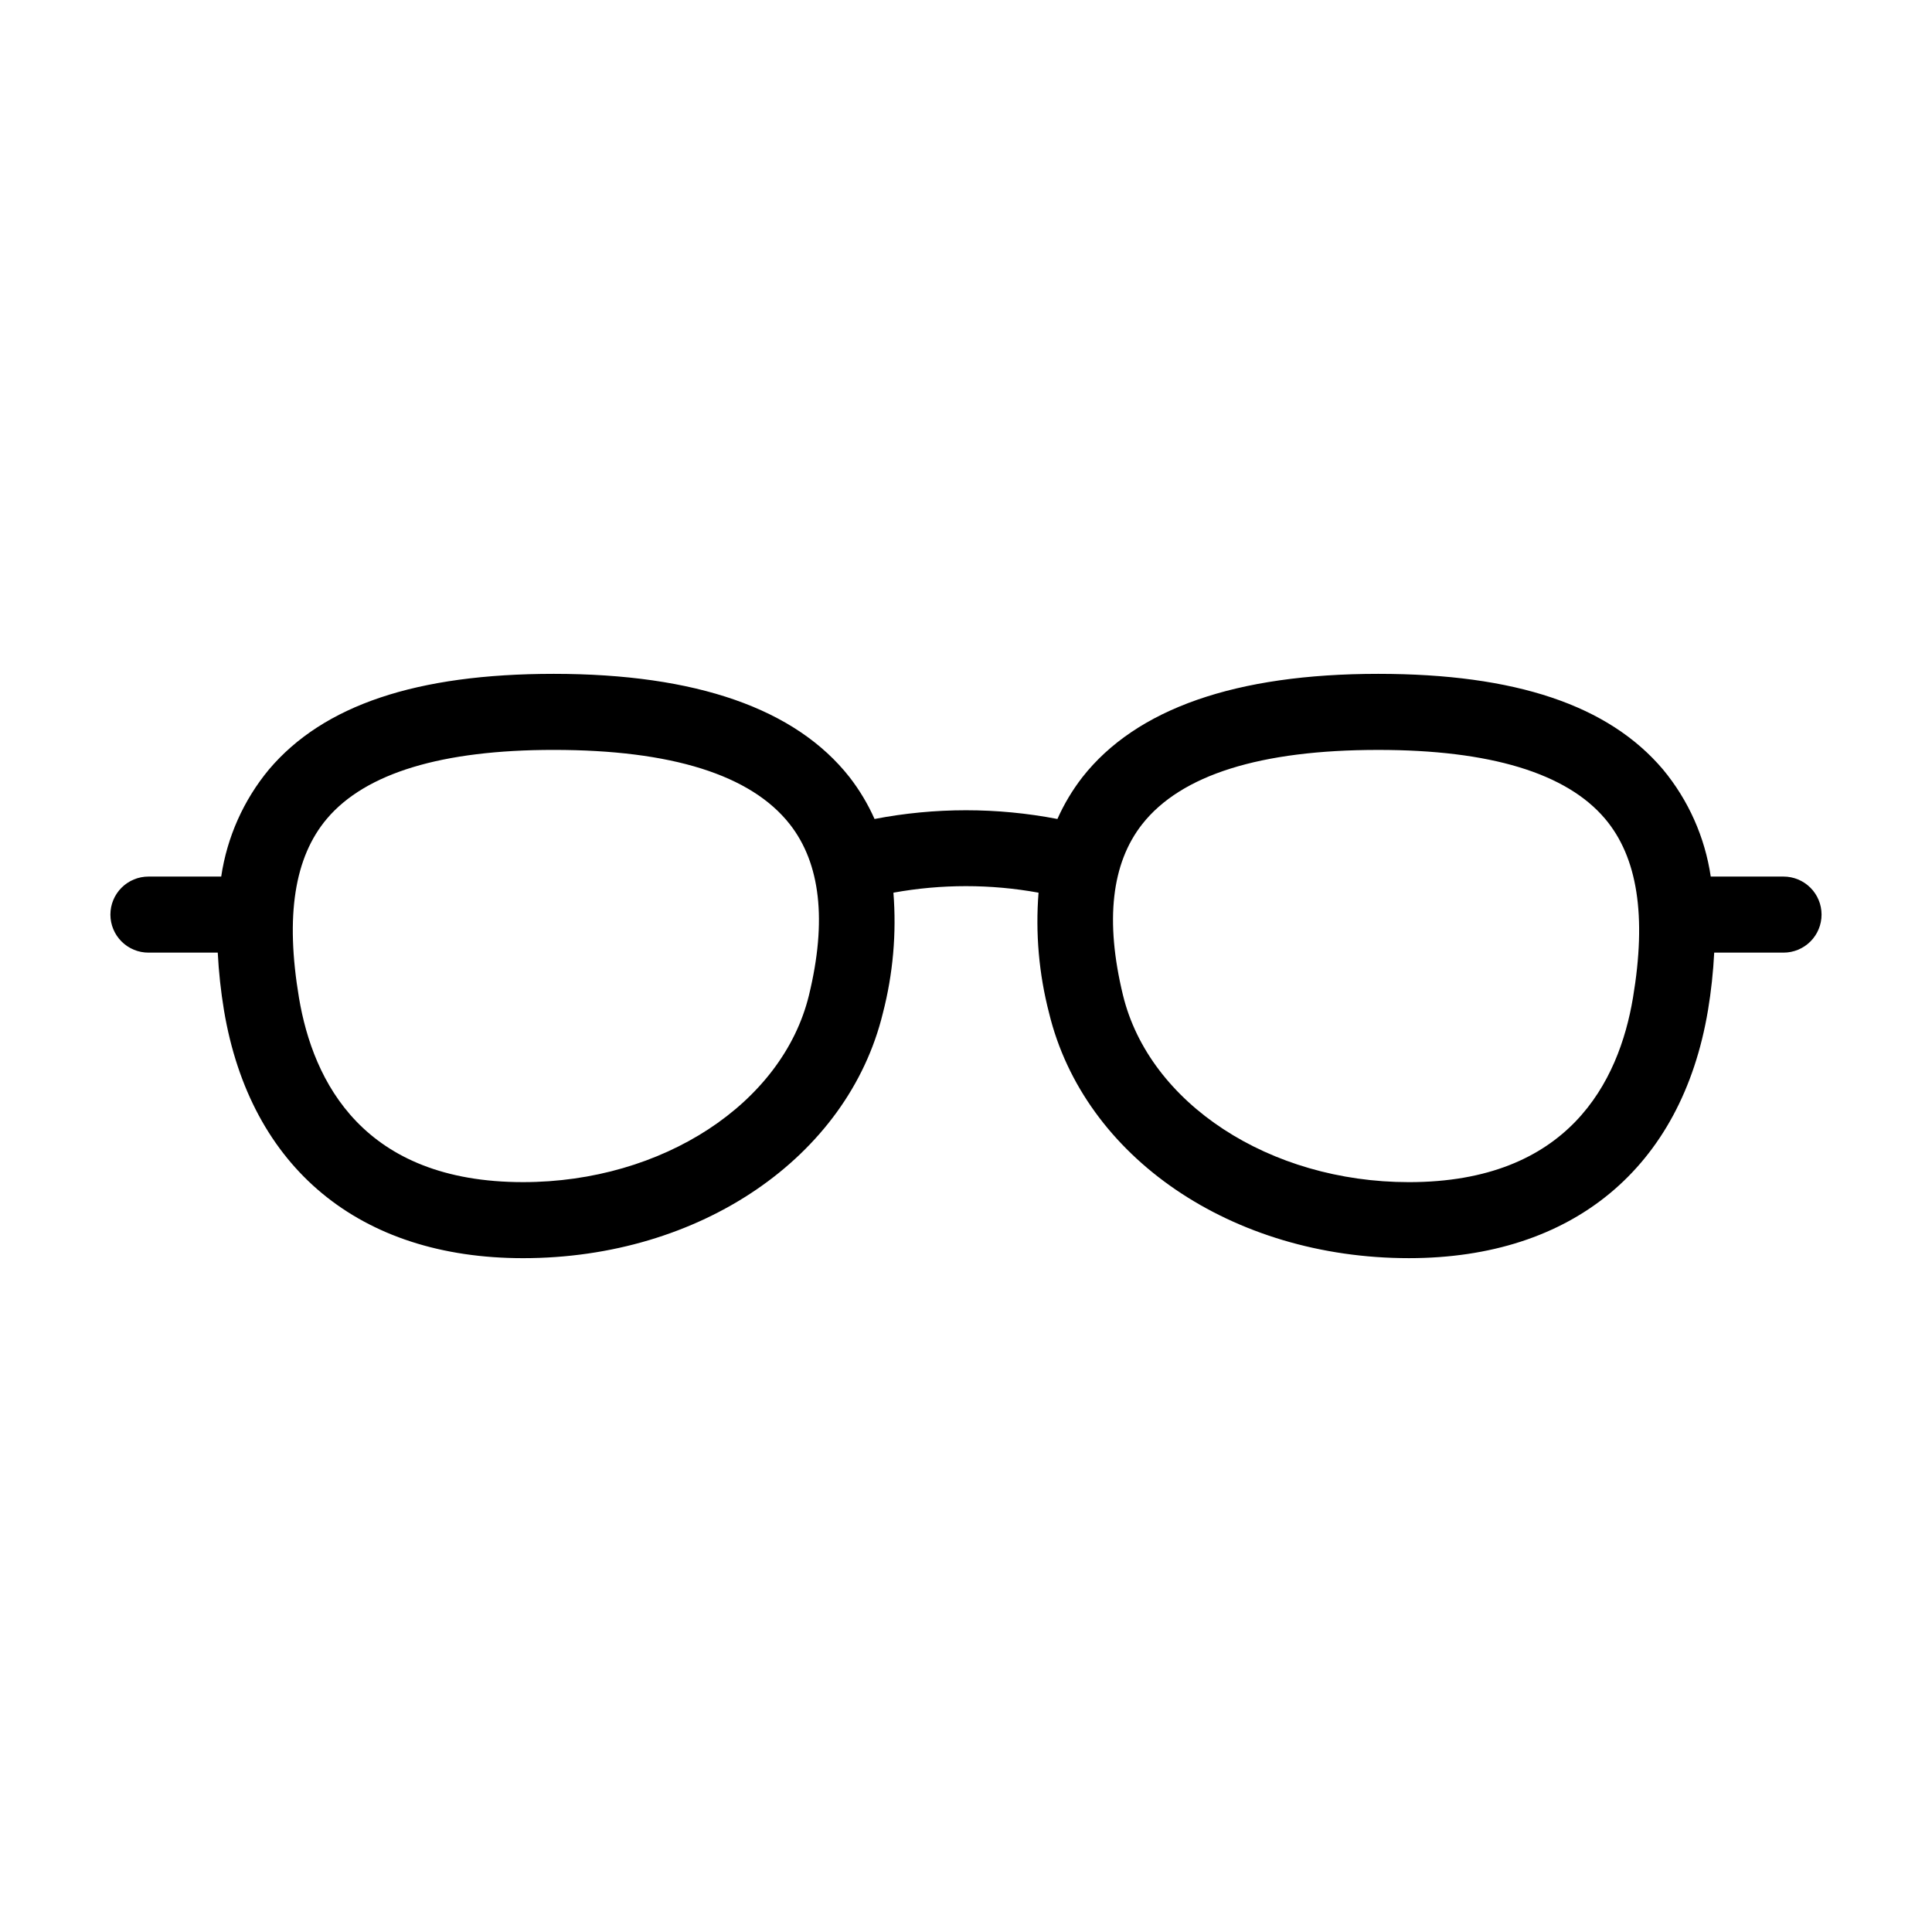
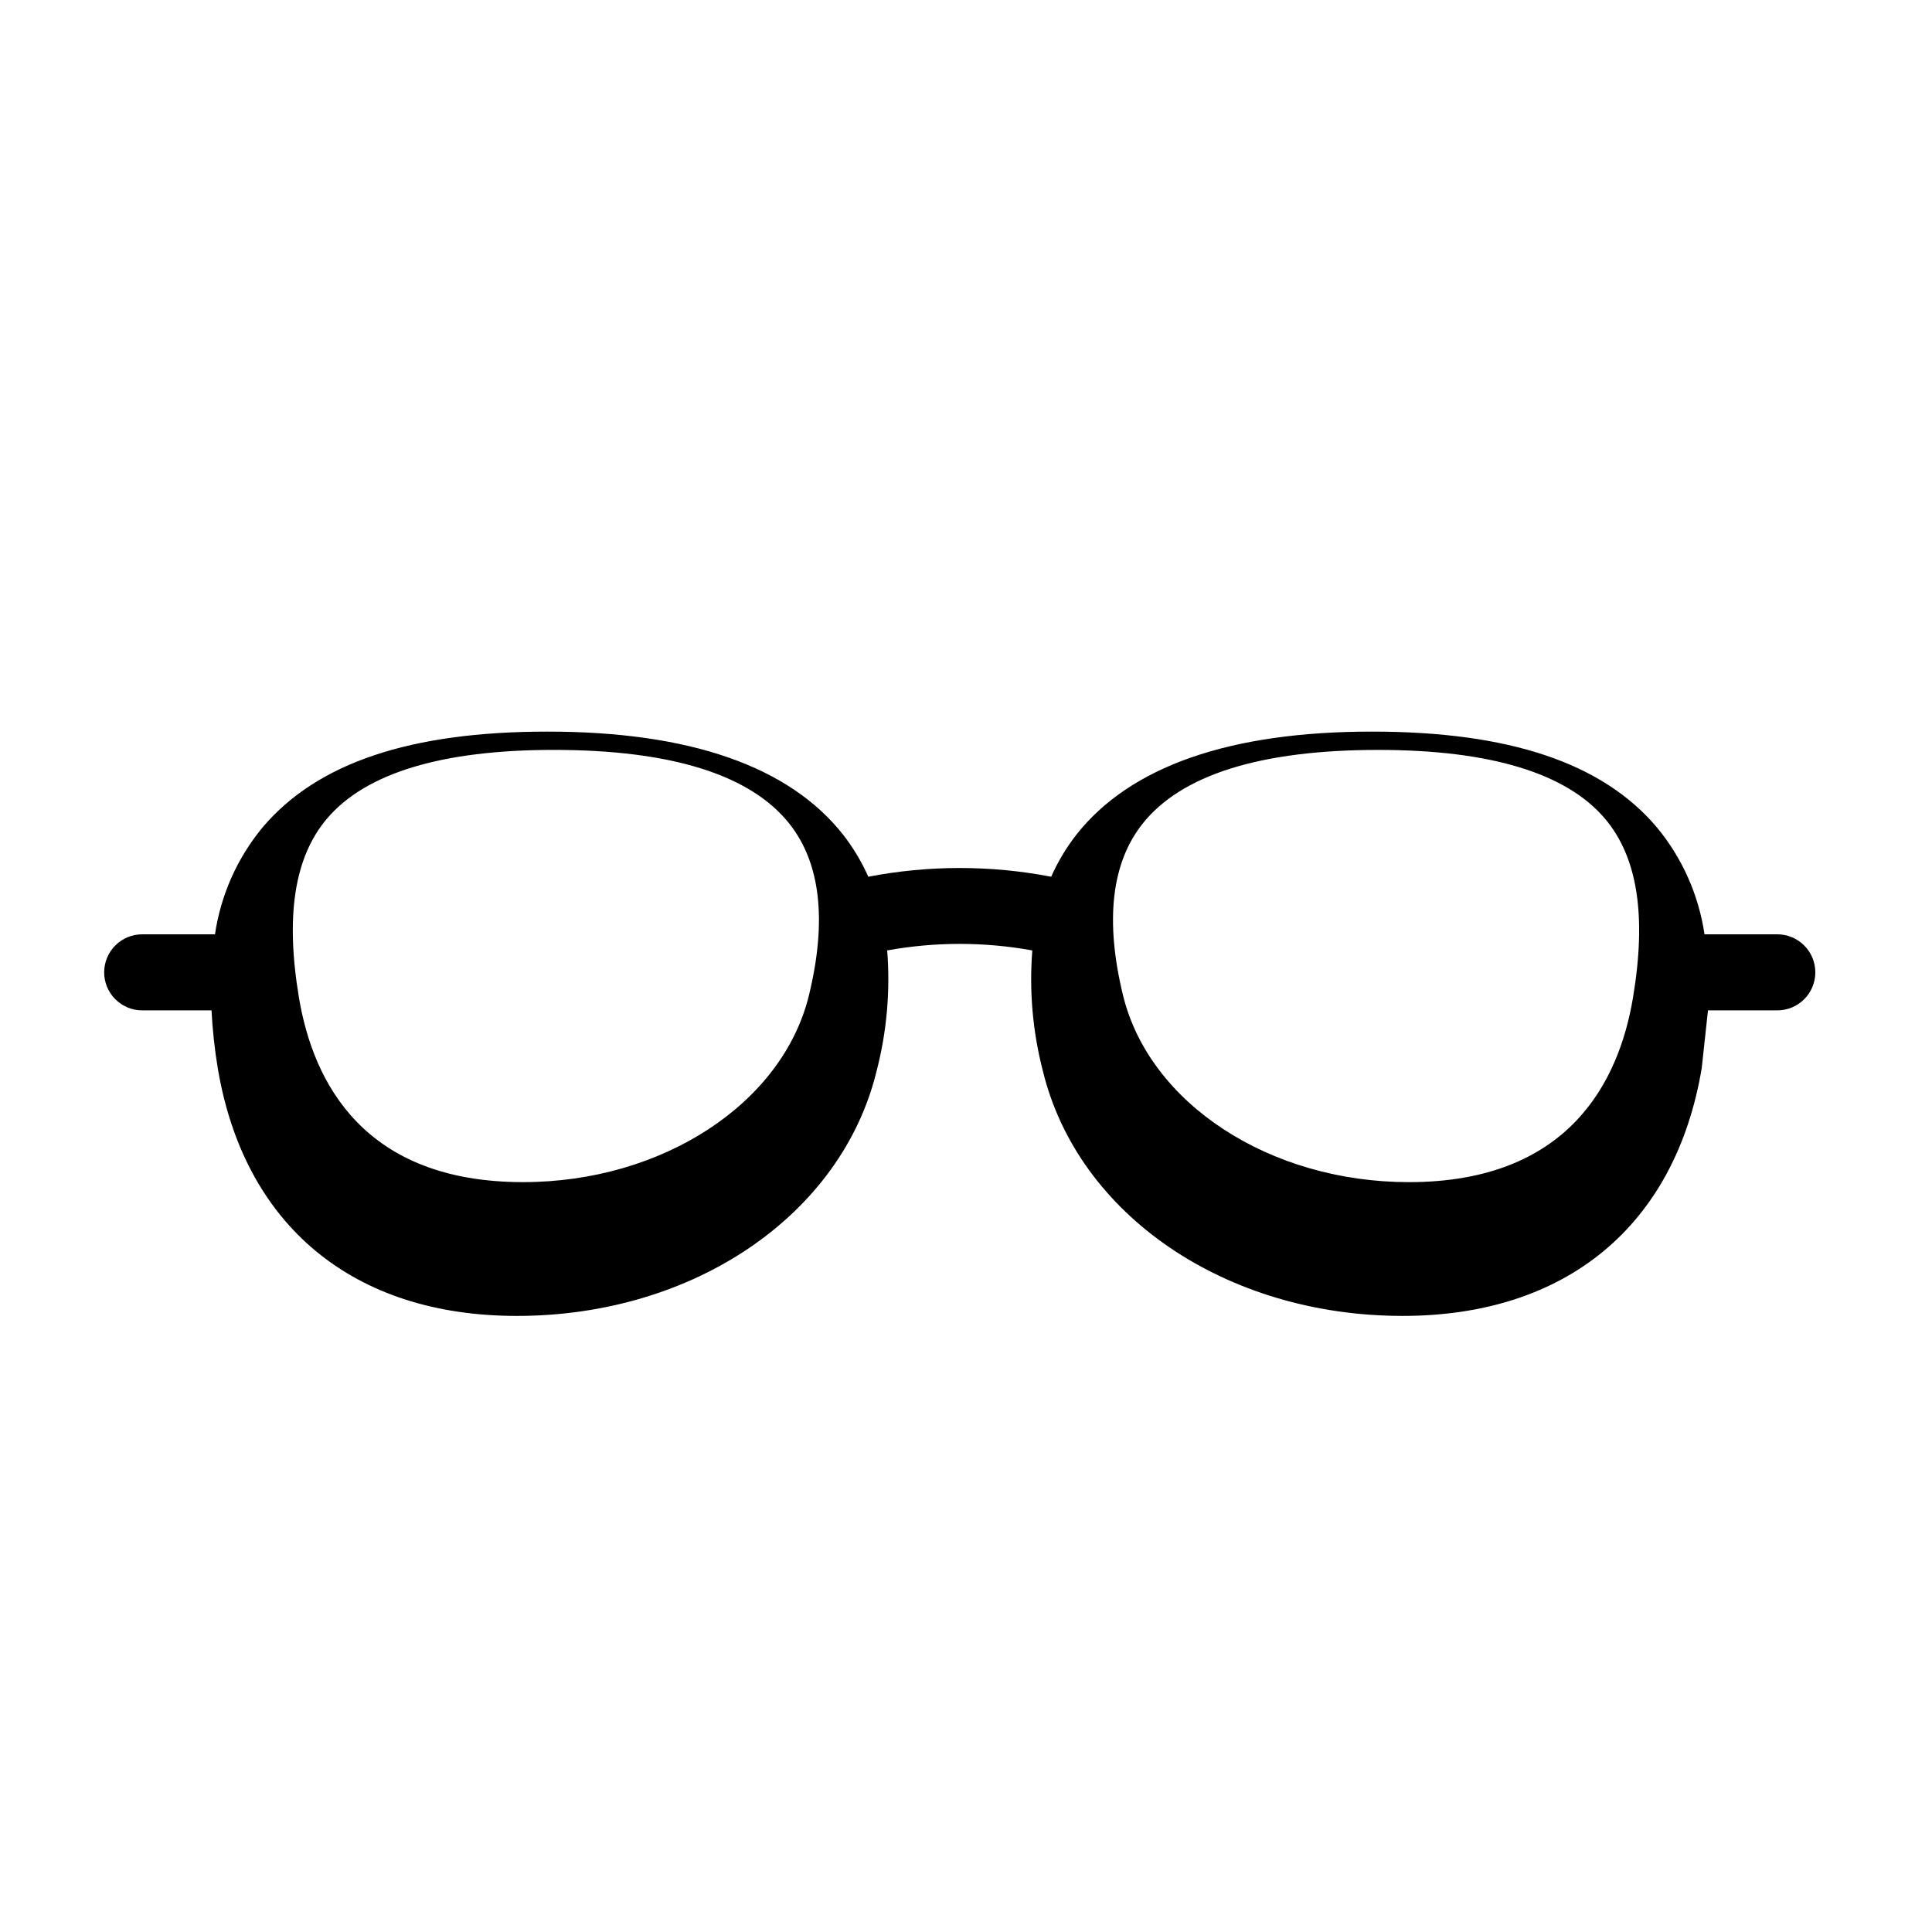
<svg xmlns="http://www.w3.org/2000/svg" fill="#000000" width="800px" height="800px" version="1.1" viewBox="144 144 512 512">
-   <path d="m596.63 411.76c0.84-5.066 1.391-10.176 1.652-15.305h18.352c2.676 0.008 5.246-1.055 7.141-2.945 1.895-1.887 2.957-4.457 2.957-7.133s-1.062-5.242-2.957-7.133c-1.895-1.891-4.465-2.949-7.141-2.945h-19.27c-1.539-10.434-5.91-20.246-12.641-28.367-14.438-17.062-39.129-25.355-75.477-25.355-37.73 0-64.105 9.211-78.391 27.375-2.648 3.414-4.875 7.137-6.629 11.086-16.008-3.086-32.457-3.086-48.465 0-1.754-3.949-3.981-7.672-6.629-11.086-14.285-18.164-40.66-27.375-78.391-27.375-36.348 0-61.039 8.293-75.477 25.355-6.727 8.121-11.102 17.934-12.641 28.367h-19.266c-2.68-0.004-5.246 1.055-7.141 2.945-1.895 1.891-2.961 4.457-2.961 7.133s1.066 5.246 2.961 7.133c1.895 1.891 4.461 2.953 7.141 2.945h18.348c0.262 5.129 0.816 10.238 1.652 15.305 6.996 41.734 35.887 65.668 79.262 65.668 46.852 0 86.066-26.711 95.355-64.957 2.691-10.406 3.637-21.188 2.789-31.902 12.715-2.309 25.742-2.309 38.461 0-0.848 10.715 0.094 21.496 2.789 31.902 9.289 38.242 48.5 64.953 95.355 64.953 43.371 0 72.262-23.934 79.258-65.664zm-238.24-4.043c-6.973 28.715-38.844 49.559-75.773 49.559-42.312 0-55.645-26.562-59.383-48.844-3.644-21.746-1.219-37.277 7.41-47.477 10.234-12.09 30.453-18.223 60.094-18.223 31.234 0 52.277 6.621 62.547 19.676 8.168 10.383 9.883 25.625 5.106 45.305zm83.207 0.004c-4.777-19.684-3.062-34.926 5.102-45.309 10.27-13.059 31.309-19.676 62.547-19.676 29.641 0 49.859 6.133 60.094 18.223 8.629 10.199 11.055 25.73 7.41 47.477-3.734 22.281-17.07 48.844-59.383 48.844-36.926-0.008-68.797-20.848-75.77-49.562z" />
+   <path d="m596.63 411.76h18.352c2.676 0.008 5.246-1.055 7.141-2.945 1.895-1.887 2.957-4.457 2.957-7.133s-1.062-5.242-2.957-7.133c-1.895-1.891-4.465-2.949-7.141-2.945h-19.27c-1.539-10.434-5.91-20.246-12.641-28.367-14.438-17.062-39.129-25.355-75.477-25.355-37.73 0-64.105 9.211-78.391 27.375-2.648 3.414-4.875 7.137-6.629 11.086-16.008-3.086-32.457-3.086-48.465 0-1.754-3.949-3.981-7.672-6.629-11.086-14.285-18.164-40.66-27.375-78.391-27.375-36.348 0-61.039 8.293-75.477 25.355-6.727 8.121-11.102 17.934-12.641 28.367h-19.266c-2.68-0.004-5.246 1.055-7.141 2.945-1.895 1.891-2.961 4.457-2.961 7.133s1.066 5.246 2.961 7.133c1.895 1.891 4.461 2.953 7.141 2.945h18.348c0.262 5.129 0.816 10.238 1.652 15.305 6.996 41.734 35.887 65.668 79.262 65.668 46.852 0 86.066-26.711 95.355-64.957 2.691-10.406 3.637-21.188 2.789-31.902 12.715-2.309 25.742-2.309 38.461 0-0.848 10.715 0.094 21.496 2.789 31.902 9.289 38.242 48.5 64.953 95.355 64.953 43.371 0 72.262-23.934 79.258-65.664zm-238.24-4.043c-6.973 28.715-38.844 49.559-75.773 49.559-42.312 0-55.645-26.562-59.383-48.844-3.644-21.746-1.219-37.277 7.41-47.477 10.234-12.09 30.453-18.223 60.094-18.223 31.234 0 52.277 6.621 62.547 19.676 8.168 10.383 9.883 25.625 5.106 45.305zm83.207 0.004c-4.777-19.684-3.062-34.926 5.102-45.309 10.27-13.059 31.309-19.676 62.547-19.676 29.641 0 49.859 6.133 60.094 18.223 8.629 10.199 11.055 25.73 7.41 47.477-3.734 22.281-17.07 48.844-59.383 48.844-36.926-0.008-68.797-20.848-75.77-49.562z" />
</svg>